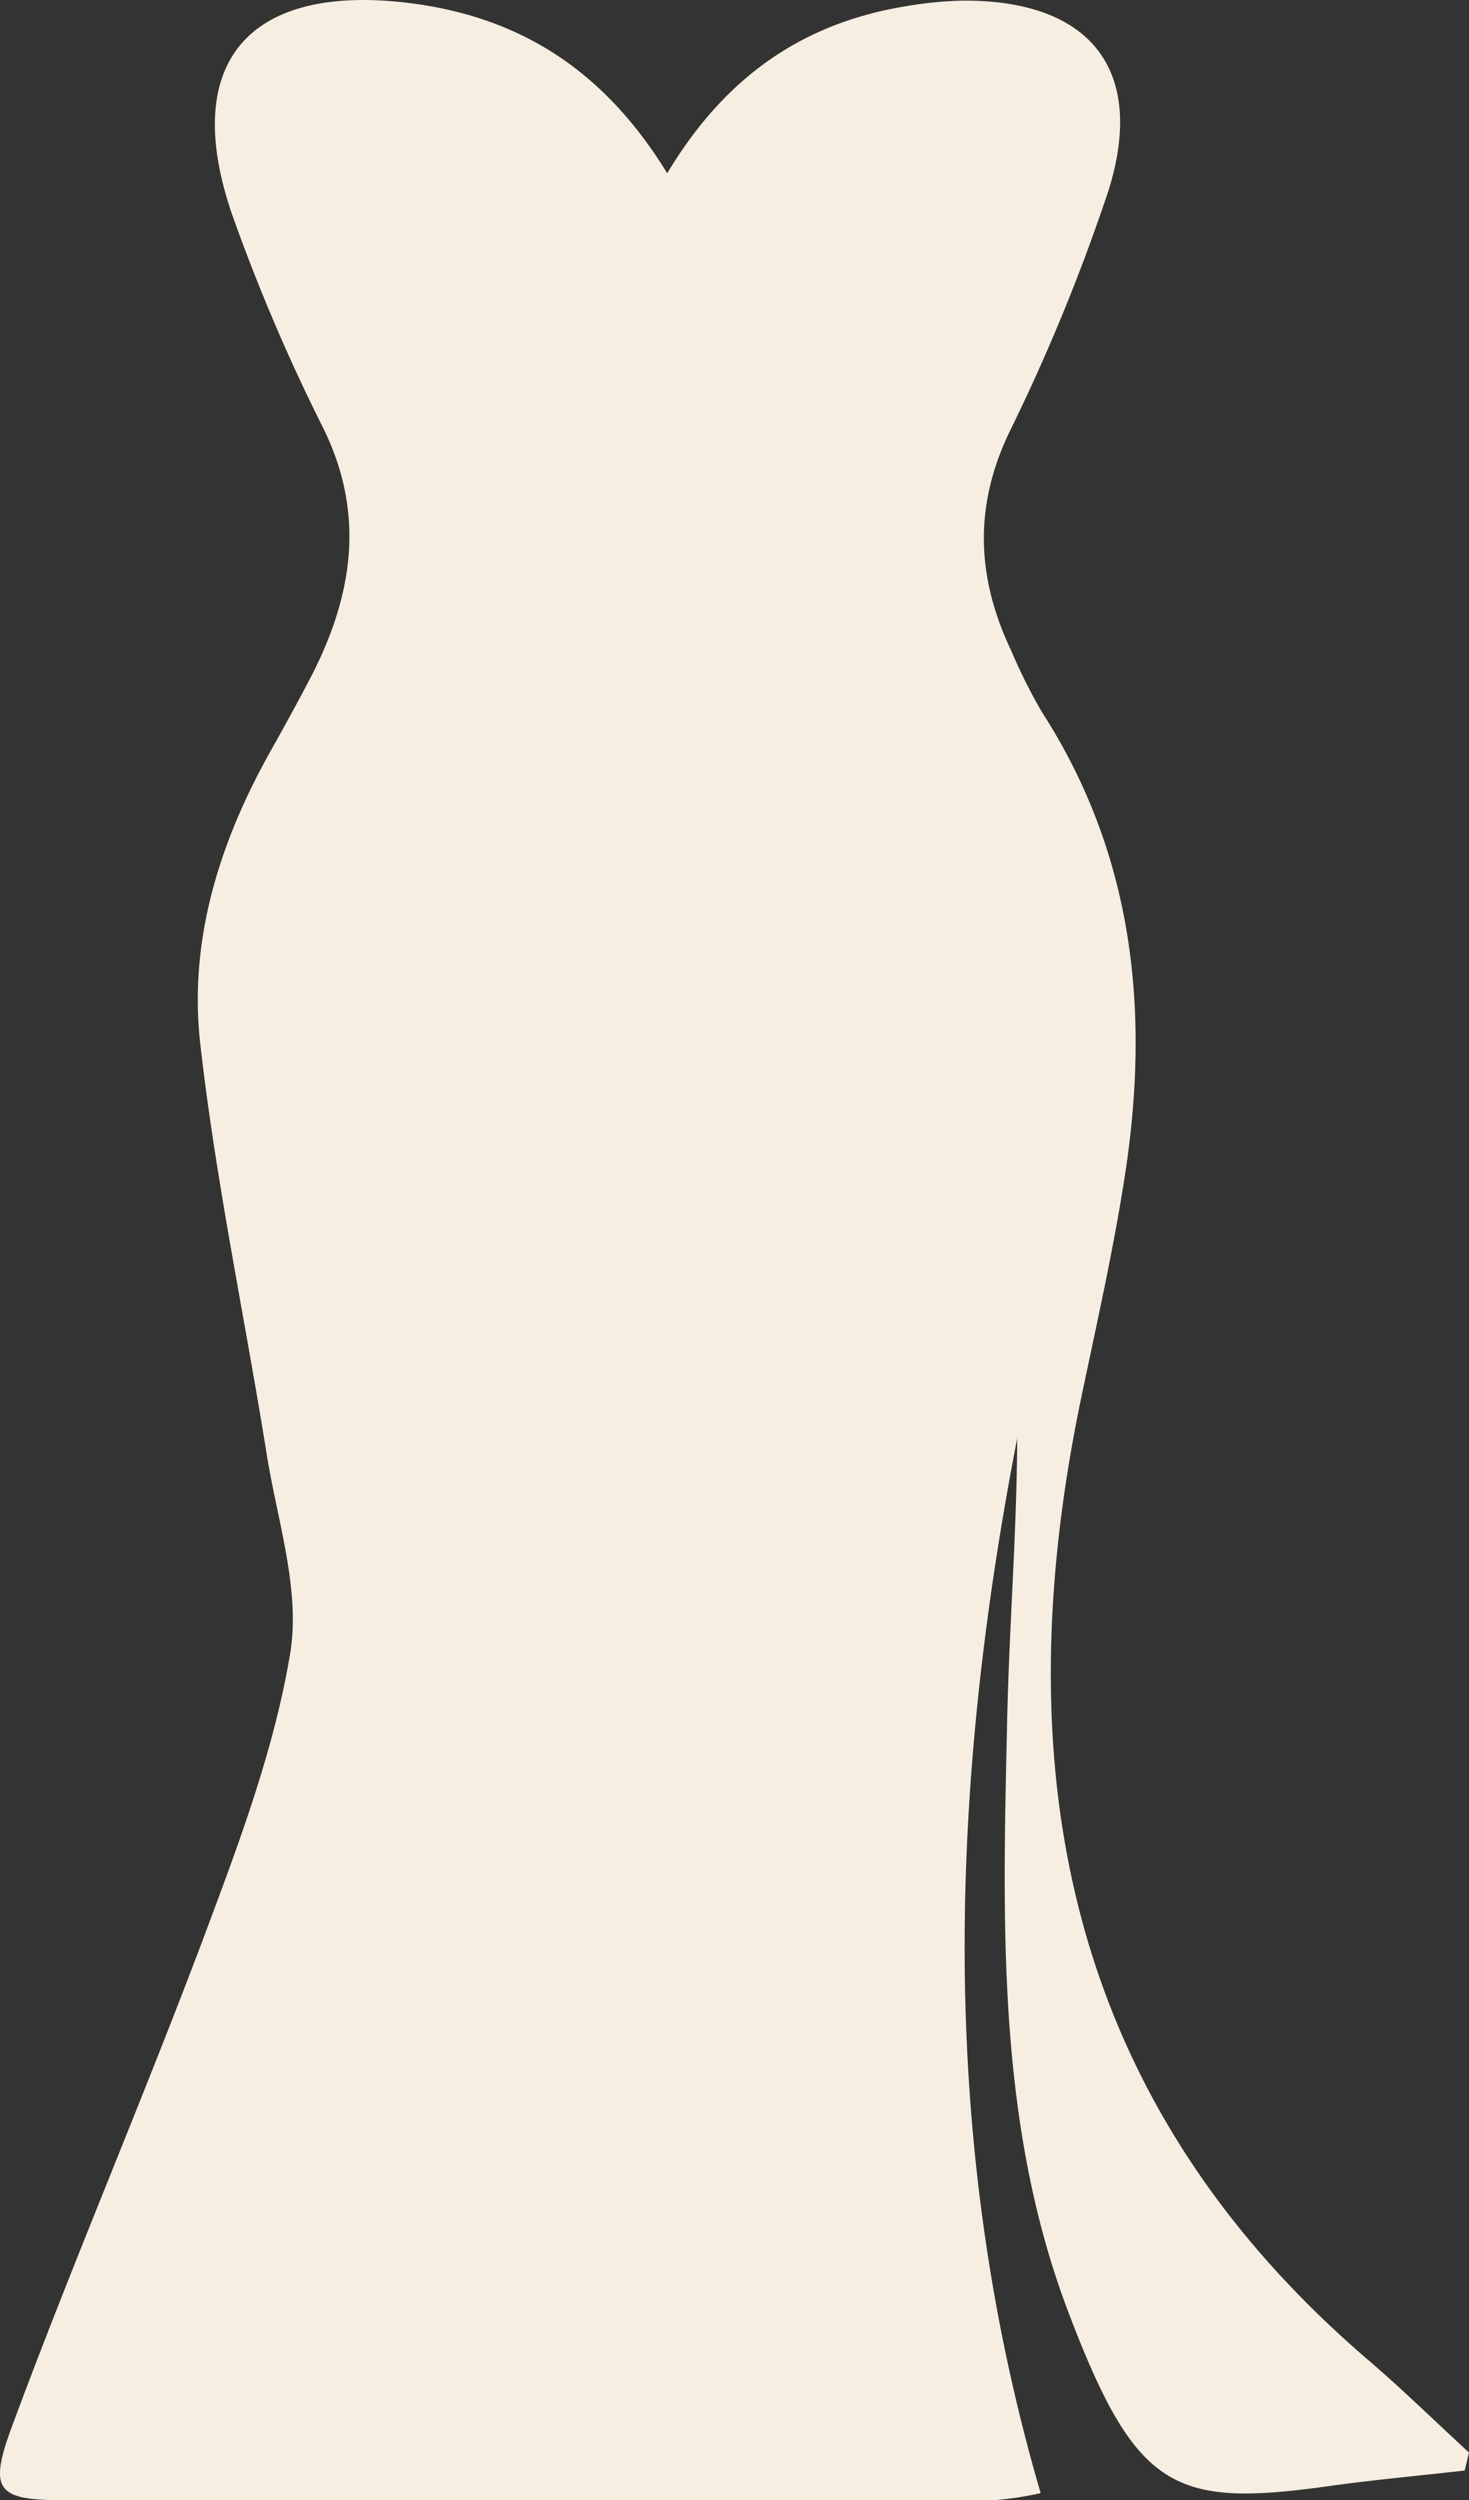
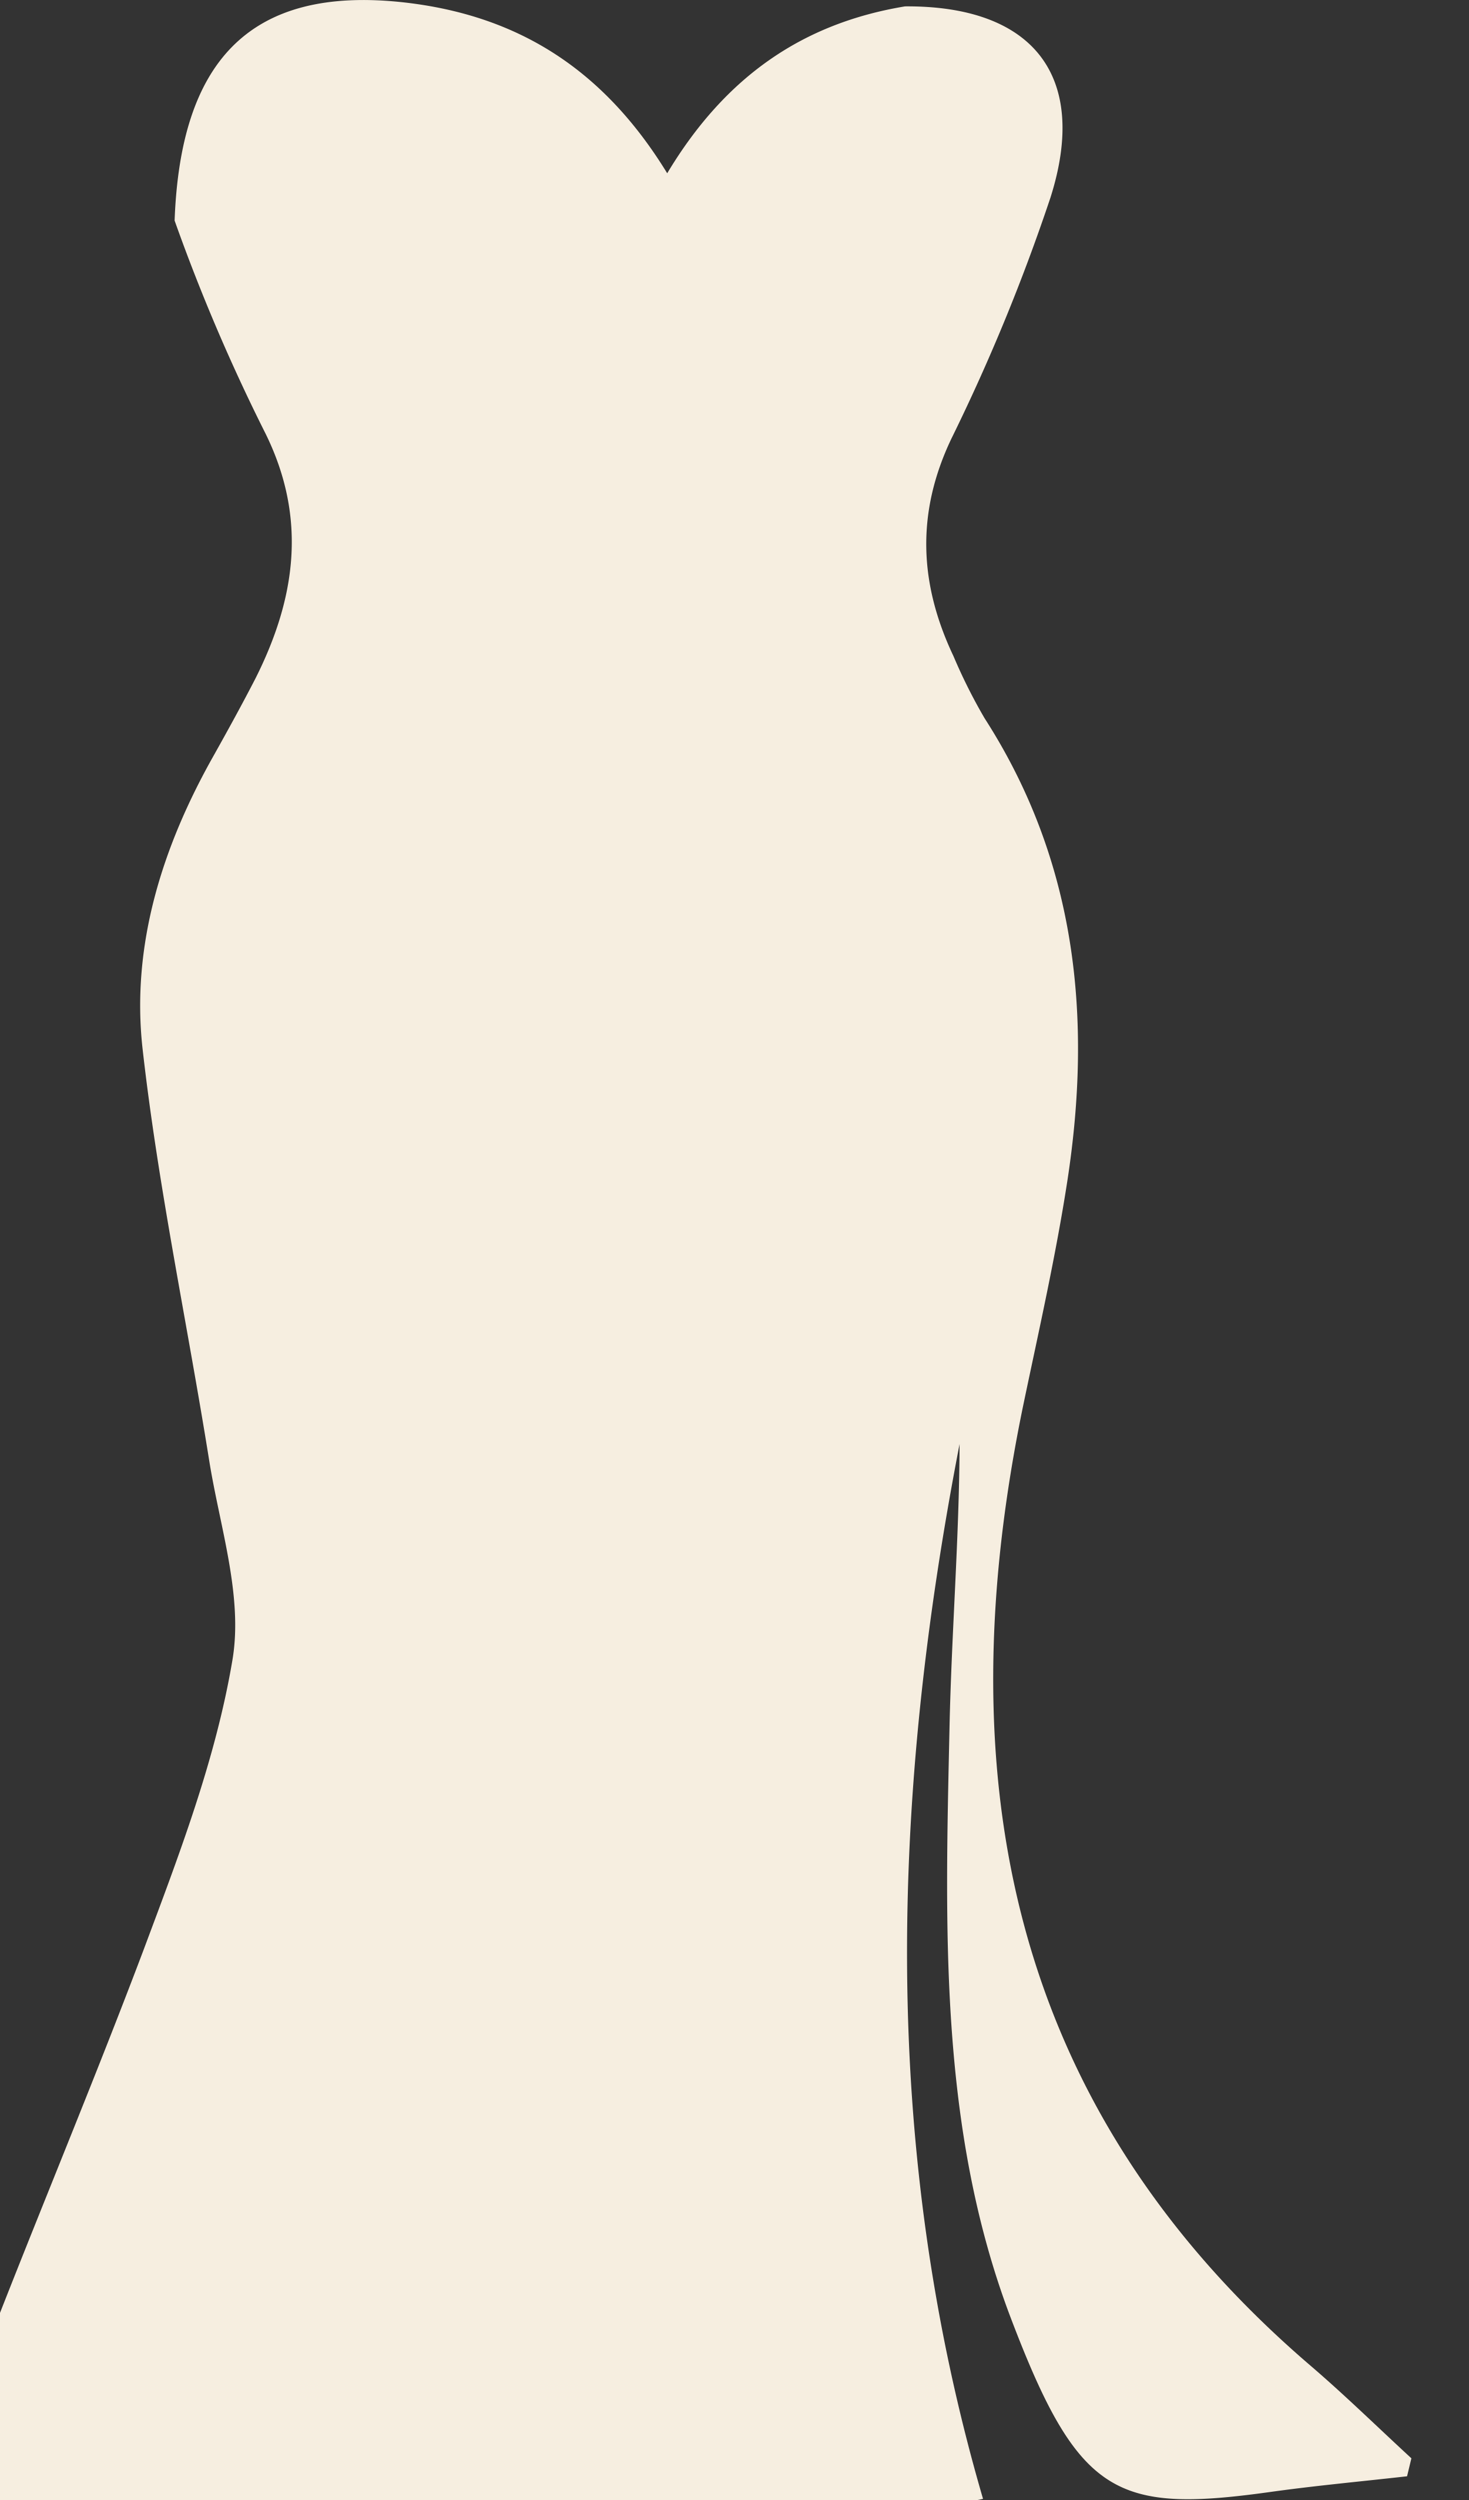
<svg xmlns="http://www.w3.org/2000/svg" id="Layer_1" data-name="Layer 1" viewBox="0 0 115.26 196.09">
  <rect x="0" y="0" width="115.26" height="196.09" fill="#333333" stroke="none" />
  <defs>
    <style>.cls-1{fill:#f6eee0;}</style>
  </defs>
-   <path class="cls-1" d="M94.72,15.54c4.62-7.7,10.75-11.78,18.66-13.09A29.93,29.93,0,0,1,117.9,2c10-.07,14.46,5.41,11.41,15a152,152,0,0,1-7.77,18.9c-2.79,5.85-2.52,11.4.16,17.06a42.57,42.57,0,0,0,2.44,4.87c7.22,11.22,8.47,23.51,6.49,36.33-.9,5.83-2.21,11.61-3.42,17.39-6.09,29.22-1.23,55.15,22.5,75.49,2.72,2.33,5.28,4.84,7.92,7.27l-.34,1.41c-3.62.41-7.26.74-10.87,1.25-12,1.66-14.94.22-20.22-13.66-5.66-14.87-5.15-30.69-4.81-46.33.16-7.41.76-14.82.79-22.22-5.33,27.54-6.26,55,1.84,82.73a26.21,26.21,0,0,1-3.69.56q-36.4,0-72.8,0c-5.41,0-6.12-.7-4.18-5.9,4.69-12.64,10-25,14.78-37.65,2.79-7.46,5.69-15,7-22.82.84-5-1-10.44-1.83-15.65-1.72-10.75-4-21.43-5.22-32.24-.92-8.15,1.55-15.92,5.61-23.09,1.12-2,2.22-4,3.25-6,3.15-6.27,4.06-12.53.79-19.18a146.32,146.32,0,0,1-7.14-16.72C56.52,7,61.74.73,74.17,2.15,82.8,3.15,89.6,7.18,94.72,15.54Z" transform="translate(-42.37 -1.95)" />
+   <path class="cls-1" d="M94.72,15.54c4.62-7.7,10.75-11.78,18.66-13.09c10-.07,14.46,5.41,11.41,15a152,152,0,0,1-7.77,18.9c-2.79,5.85-2.52,11.4.16,17.06a42.57,42.57,0,0,0,2.44,4.87c7.22,11.22,8.47,23.51,6.49,36.33-.9,5.83-2.21,11.61-3.42,17.39-6.09,29.22-1.23,55.15,22.5,75.49,2.72,2.33,5.28,4.84,7.92,7.27l-.34,1.41c-3.62.41-7.26.74-10.87,1.25-12,1.66-14.94.22-20.22-13.66-5.66-14.87-5.15-30.69-4.81-46.33.16-7.41.76-14.82.79-22.22-5.33,27.54-6.26,55,1.84,82.73a26.21,26.21,0,0,1-3.69.56q-36.4,0-72.8,0c-5.41,0-6.12-.7-4.18-5.9,4.69-12.64,10-25,14.78-37.65,2.79-7.46,5.69-15,7-22.82.84-5-1-10.44-1.83-15.65-1.72-10.75-4-21.43-5.22-32.24-.92-8.15,1.55-15.92,5.61-23.09,1.12-2,2.22-4,3.25-6,3.15-6.27,4.06-12.53.79-19.18a146.32,146.32,0,0,1-7.14-16.72C56.52,7,61.74.73,74.17,2.15,82.8,3.15,89.6,7.18,94.72,15.54Z" transform="translate(-42.37 -1.95)" />
</svg>